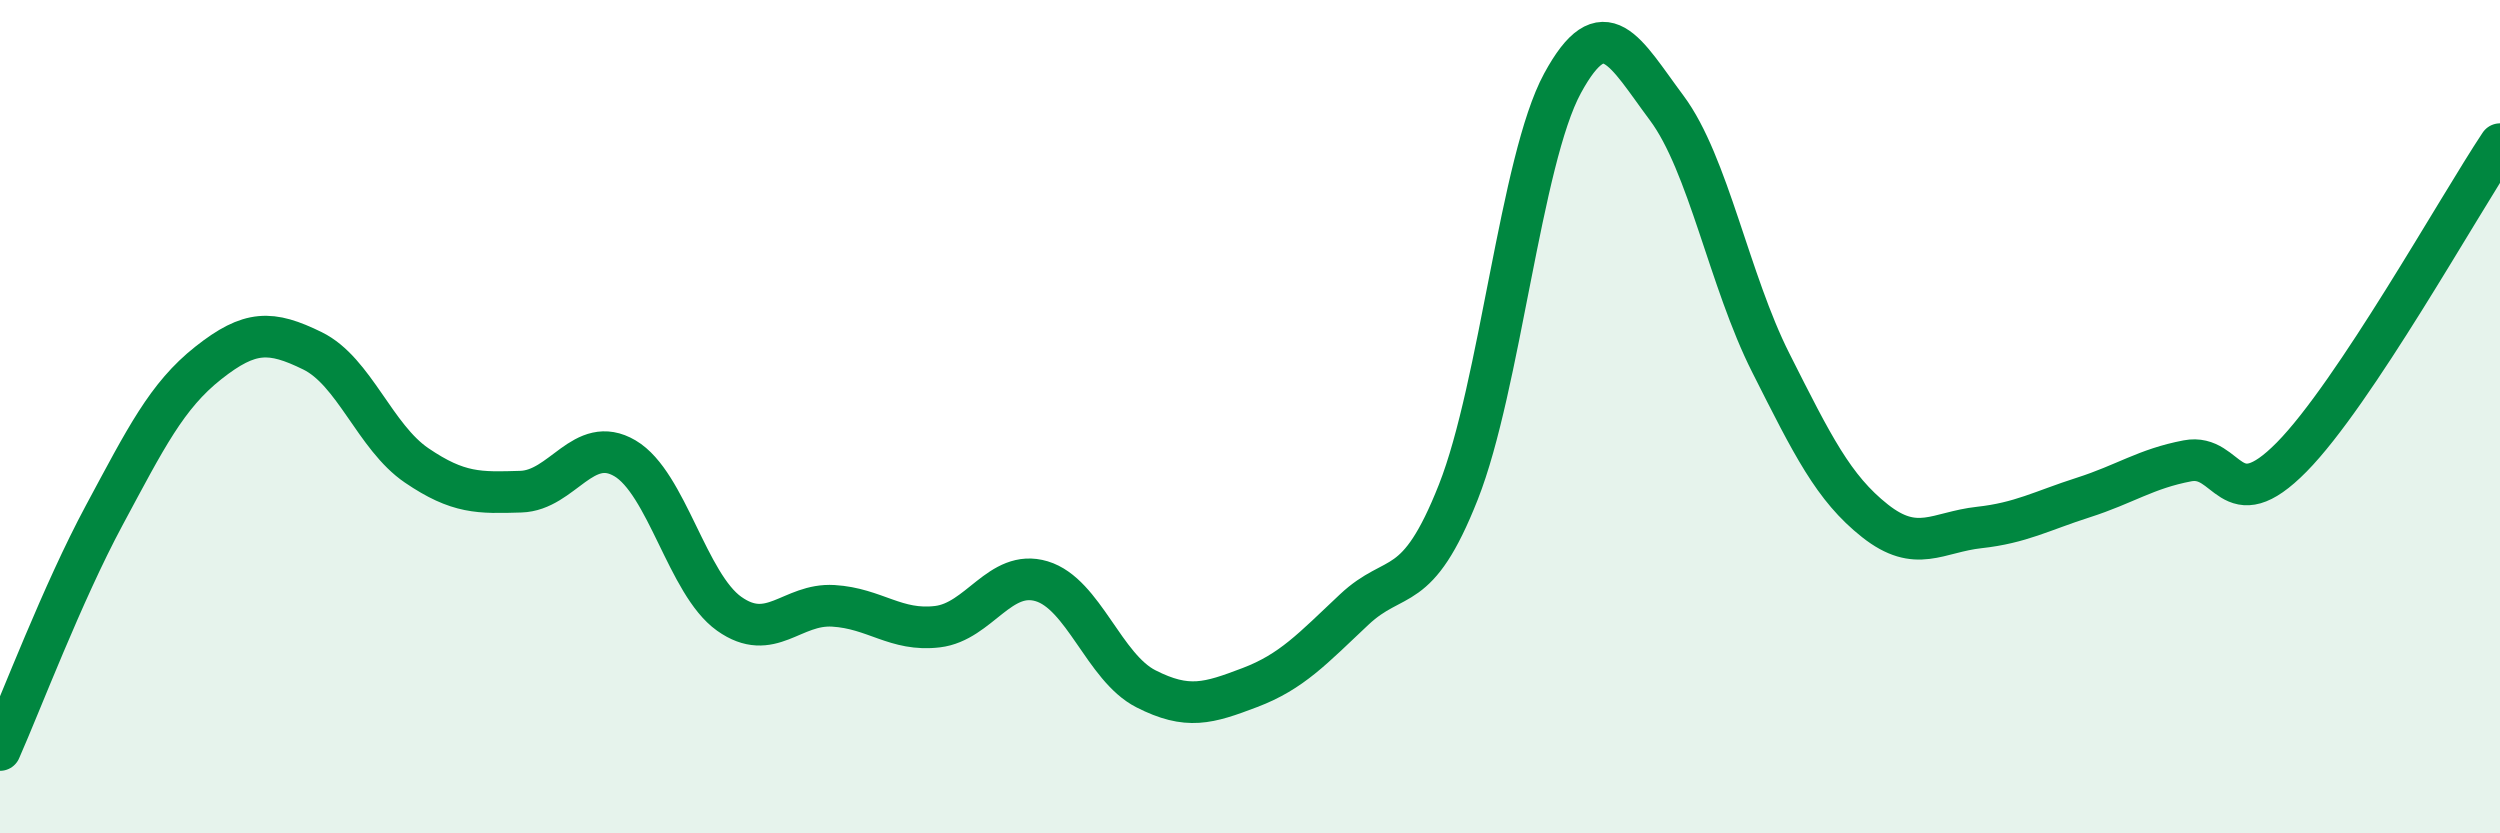
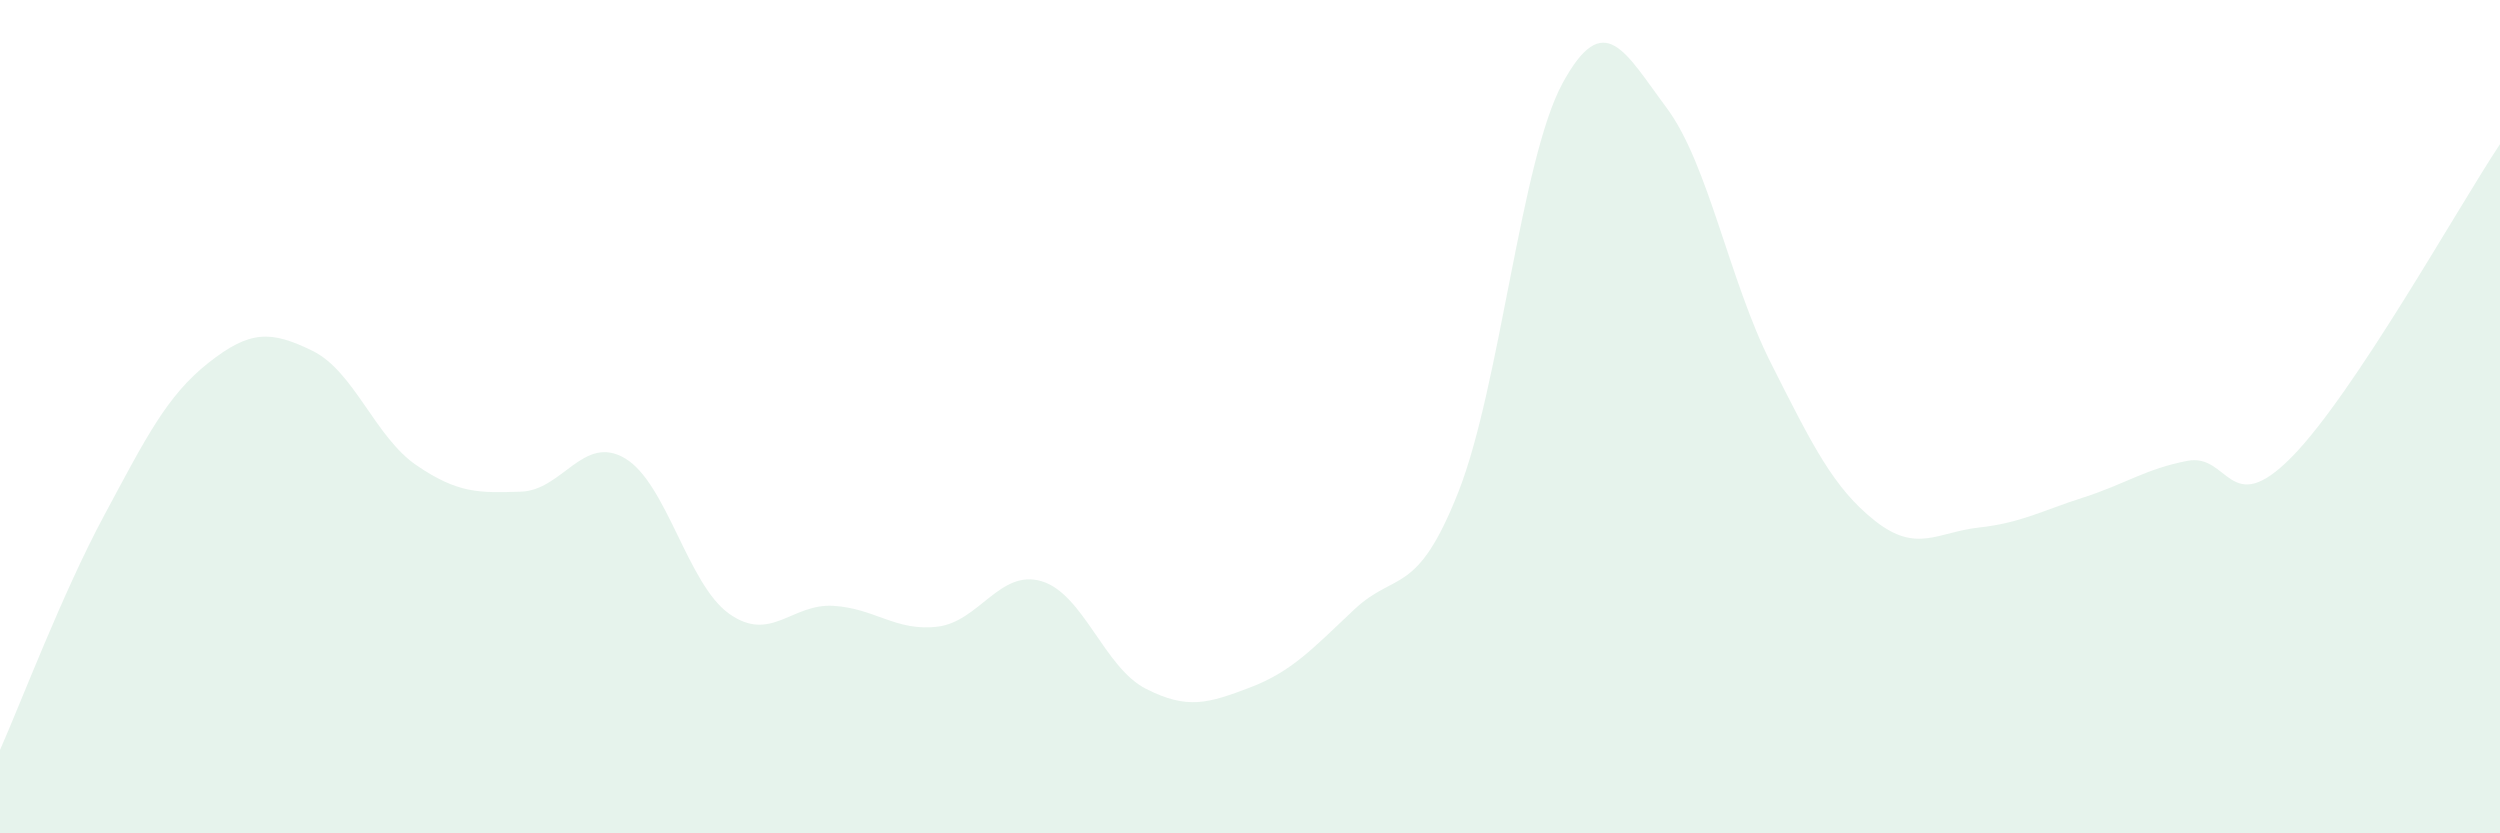
<svg xmlns="http://www.w3.org/2000/svg" width="60" height="20" viewBox="0 0 60 20">
  <path d="M 0,18 C 0.5,16.87 1.5,14.23 2.5,12.37 C 3.5,10.51 4,9.5 5,8.71 C 6,7.92 6.5,7.93 7.5,8.42 C 8.5,8.91 9,10.49 10,11.17 C 11,11.85 11.5,11.83 12.5,11.8 C 13.5,11.77 14,10.41 15,11 C 16,11.59 16.5,14.02 17.5,14.73 C 18.5,15.44 19,14.48 20,14.54 C 21,14.6 21.5,15.16 22.5,15.04 C 23.5,14.92 24,13.65 25,13.95 C 26,14.25 26.5,16.02 27.5,16.53 C 28.5,17.04 29,16.88 30,16.5 C 31,16.12 31.5,15.57 32.5,14.63 C 33.5,13.69 34,14.34 35,11.81 C 36,9.28 36.5,3.84 37.5,2 C 38.5,0.16 39,1.25 40,2.59 C 41,3.93 41.5,6.73 42.5,8.71 C 43.5,10.69 44,11.71 45,12.5 C 46,13.29 46.5,12.77 47.5,12.66 C 48.5,12.55 49,12.26 50,11.94 C 51,11.62 51.5,11.25 52.5,11.06 C 53.5,10.87 53.5,12.49 55,10.97 C 56.5,9.45 59,4.96 60,3.46L60 20L0 20Z" fill="#008740" opacity="0.1" stroke-linecap="round" stroke-linejoin="round" />
-   <path d="M 0,18 C 0.5,16.87 1.5,14.23 2.5,12.37 C 3.5,10.51 4,9.5 5,8.71 C 6,7.92 6.5,7.93 7.5,8.42 C 8.5,8.91 9,10.49 10,11.17 C 11,11.85 11.5,11.83 12.5,11.8 C 13.5,11.77 14,10.41 15,11 C 16,11.59 16.5,14.02 17.5,14.73 C 18.5,15.44 19,14.48 20,14.54 C 21,14.6 21.5,15.16 22.5,15.04 C 23.5,14.92 24,13.65 25,13.95 C 26,14.25 26.5,16.02 27.5,16.53 C 28.5,17.04 29,16.88 30,16.5 C 31,16.12 31.5,15.57 32.5,14.63 C 33.5,13.69 34,14.34 35,11.81 C 36,9.28 36.5,3.84 37.5,2 C 38.5,0.16 39,1.25 40,2.59 C 41,3.93 41.5,6.73 42.5,8.71 C 43.5,10.69 44,11.71 45,12.5 C 46,13.29 46.5,12.77 47.5,12.66 C 48.5,12.55 49,12.26 50,11.94 C 51,11.62 51.5,11.25 52.5,11.06 C 53.5,10.87 53.5,12.49 55,10.97 C 56.5,9.45 59,4.96 60,3.46" stroke="#008740" stroke-width="1" fill="none" stroke-linecap="round" stroke-linejoin="round" />
</svg>